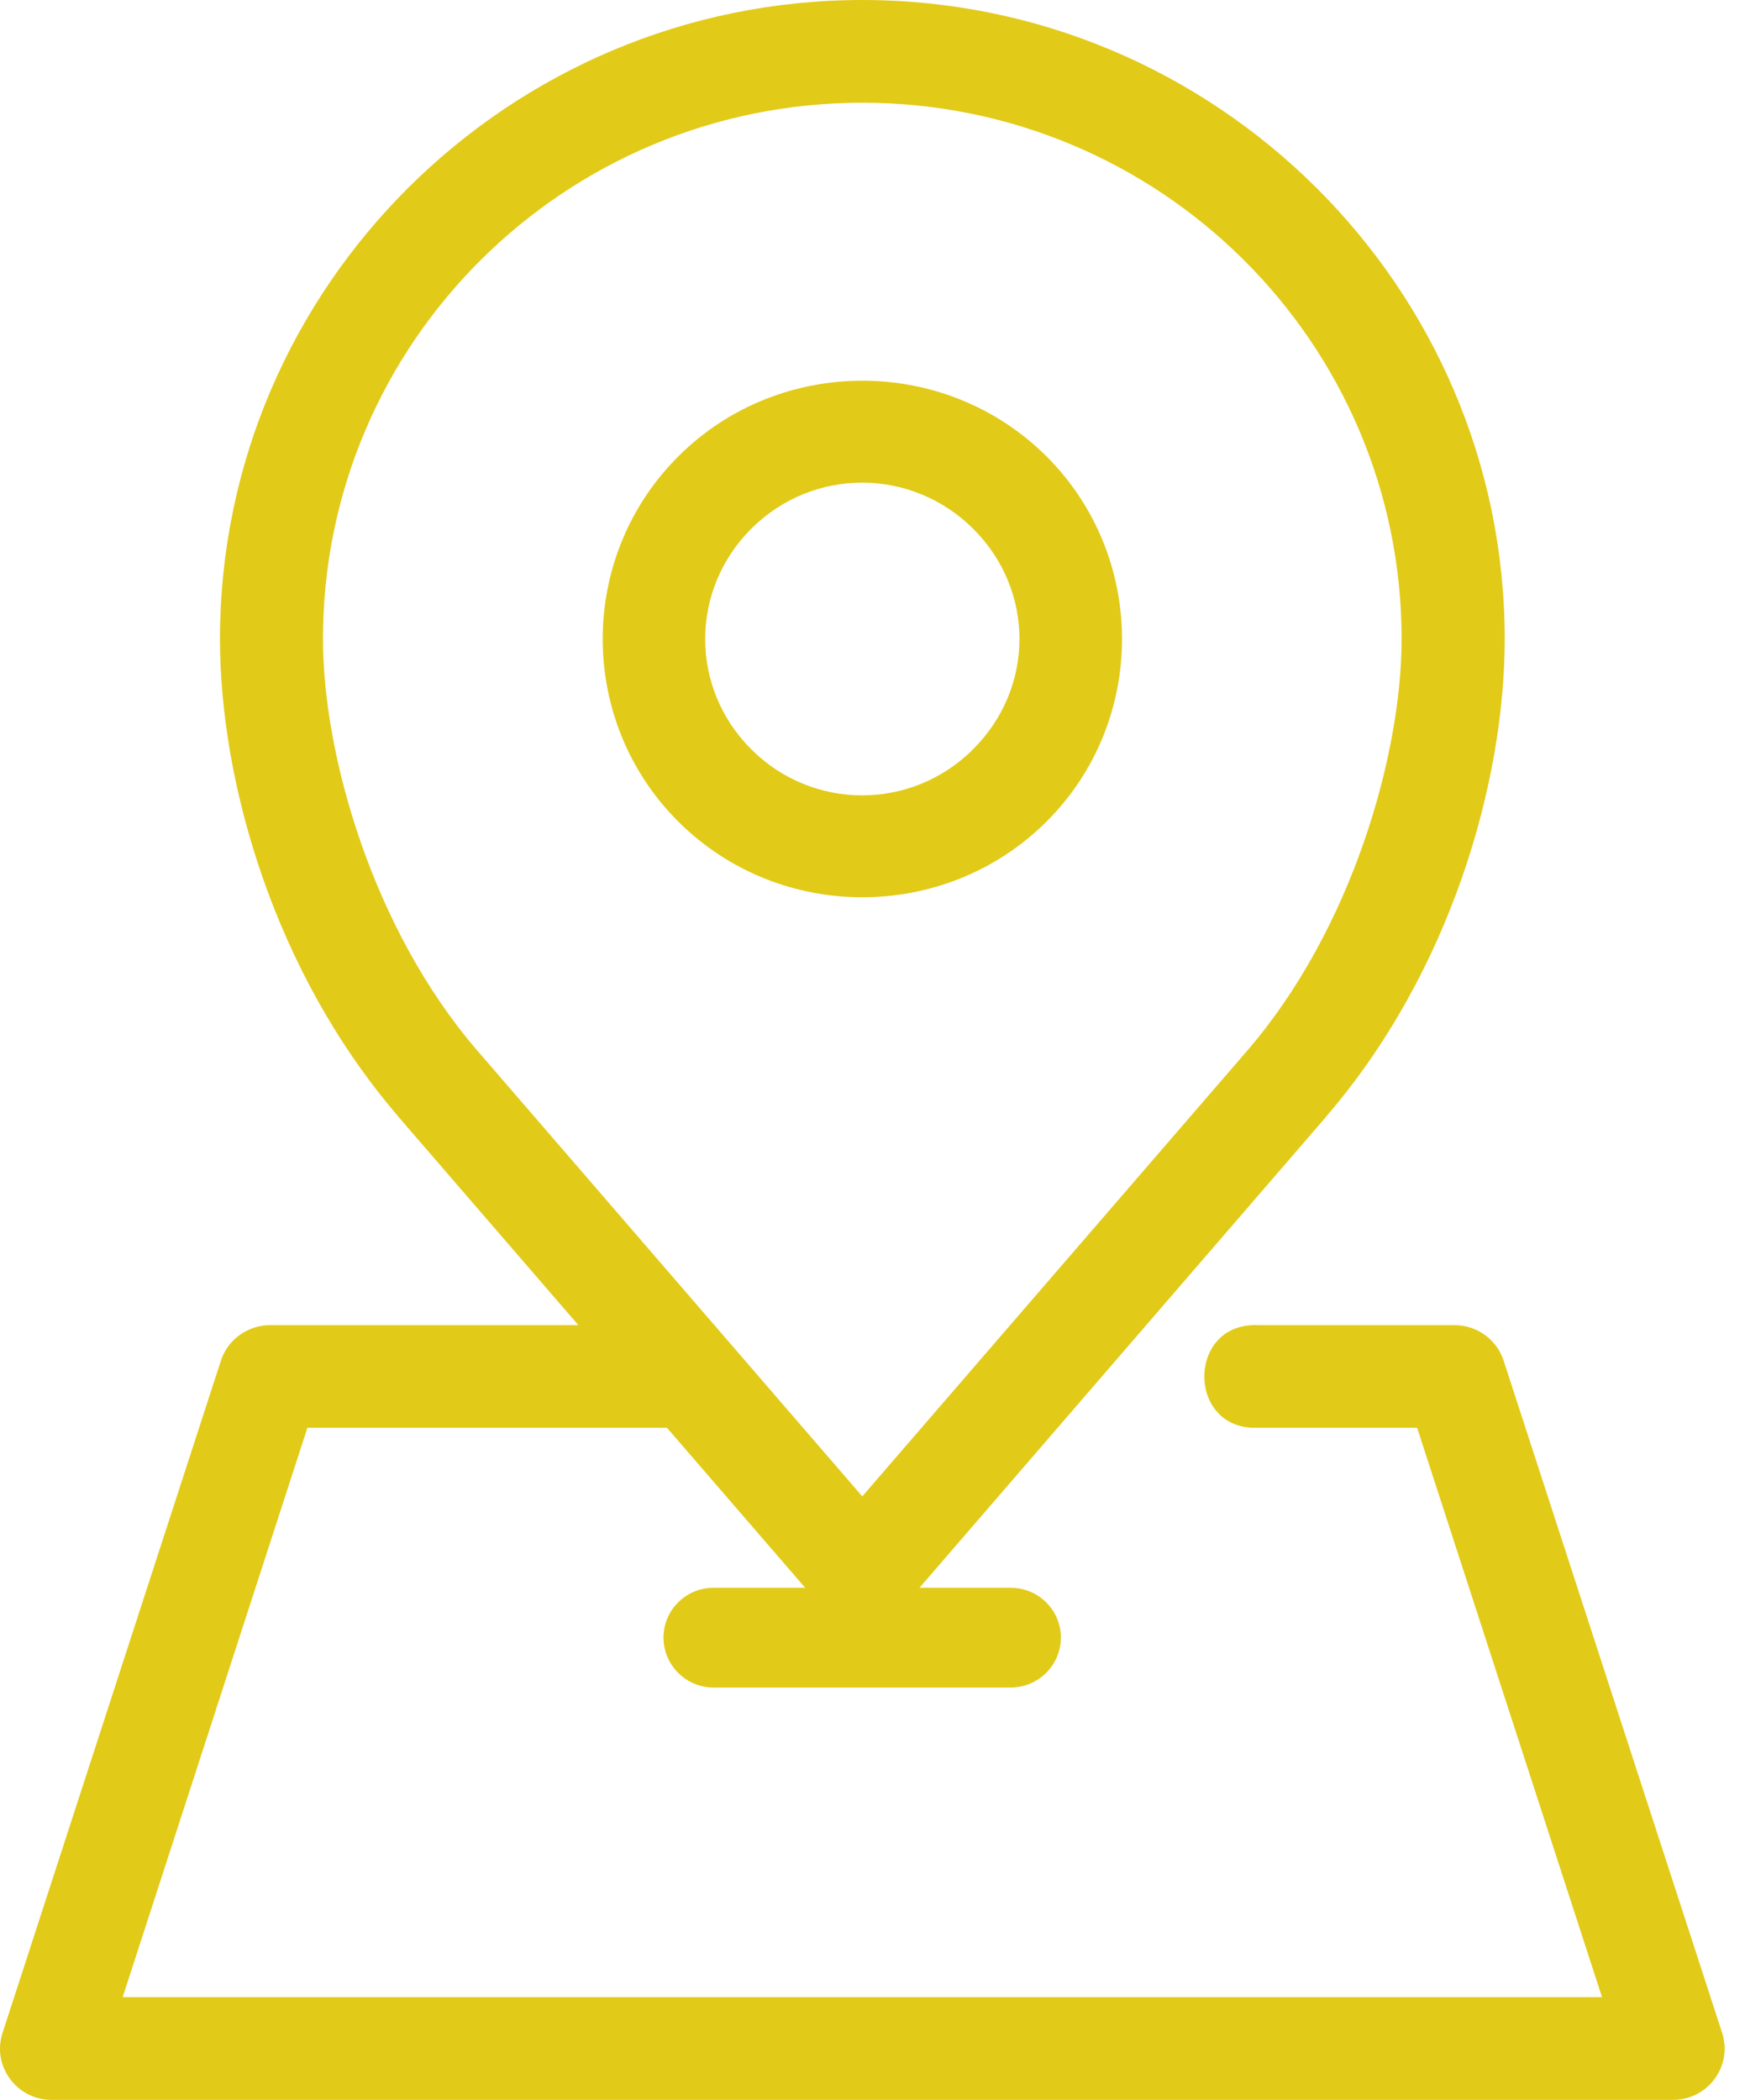
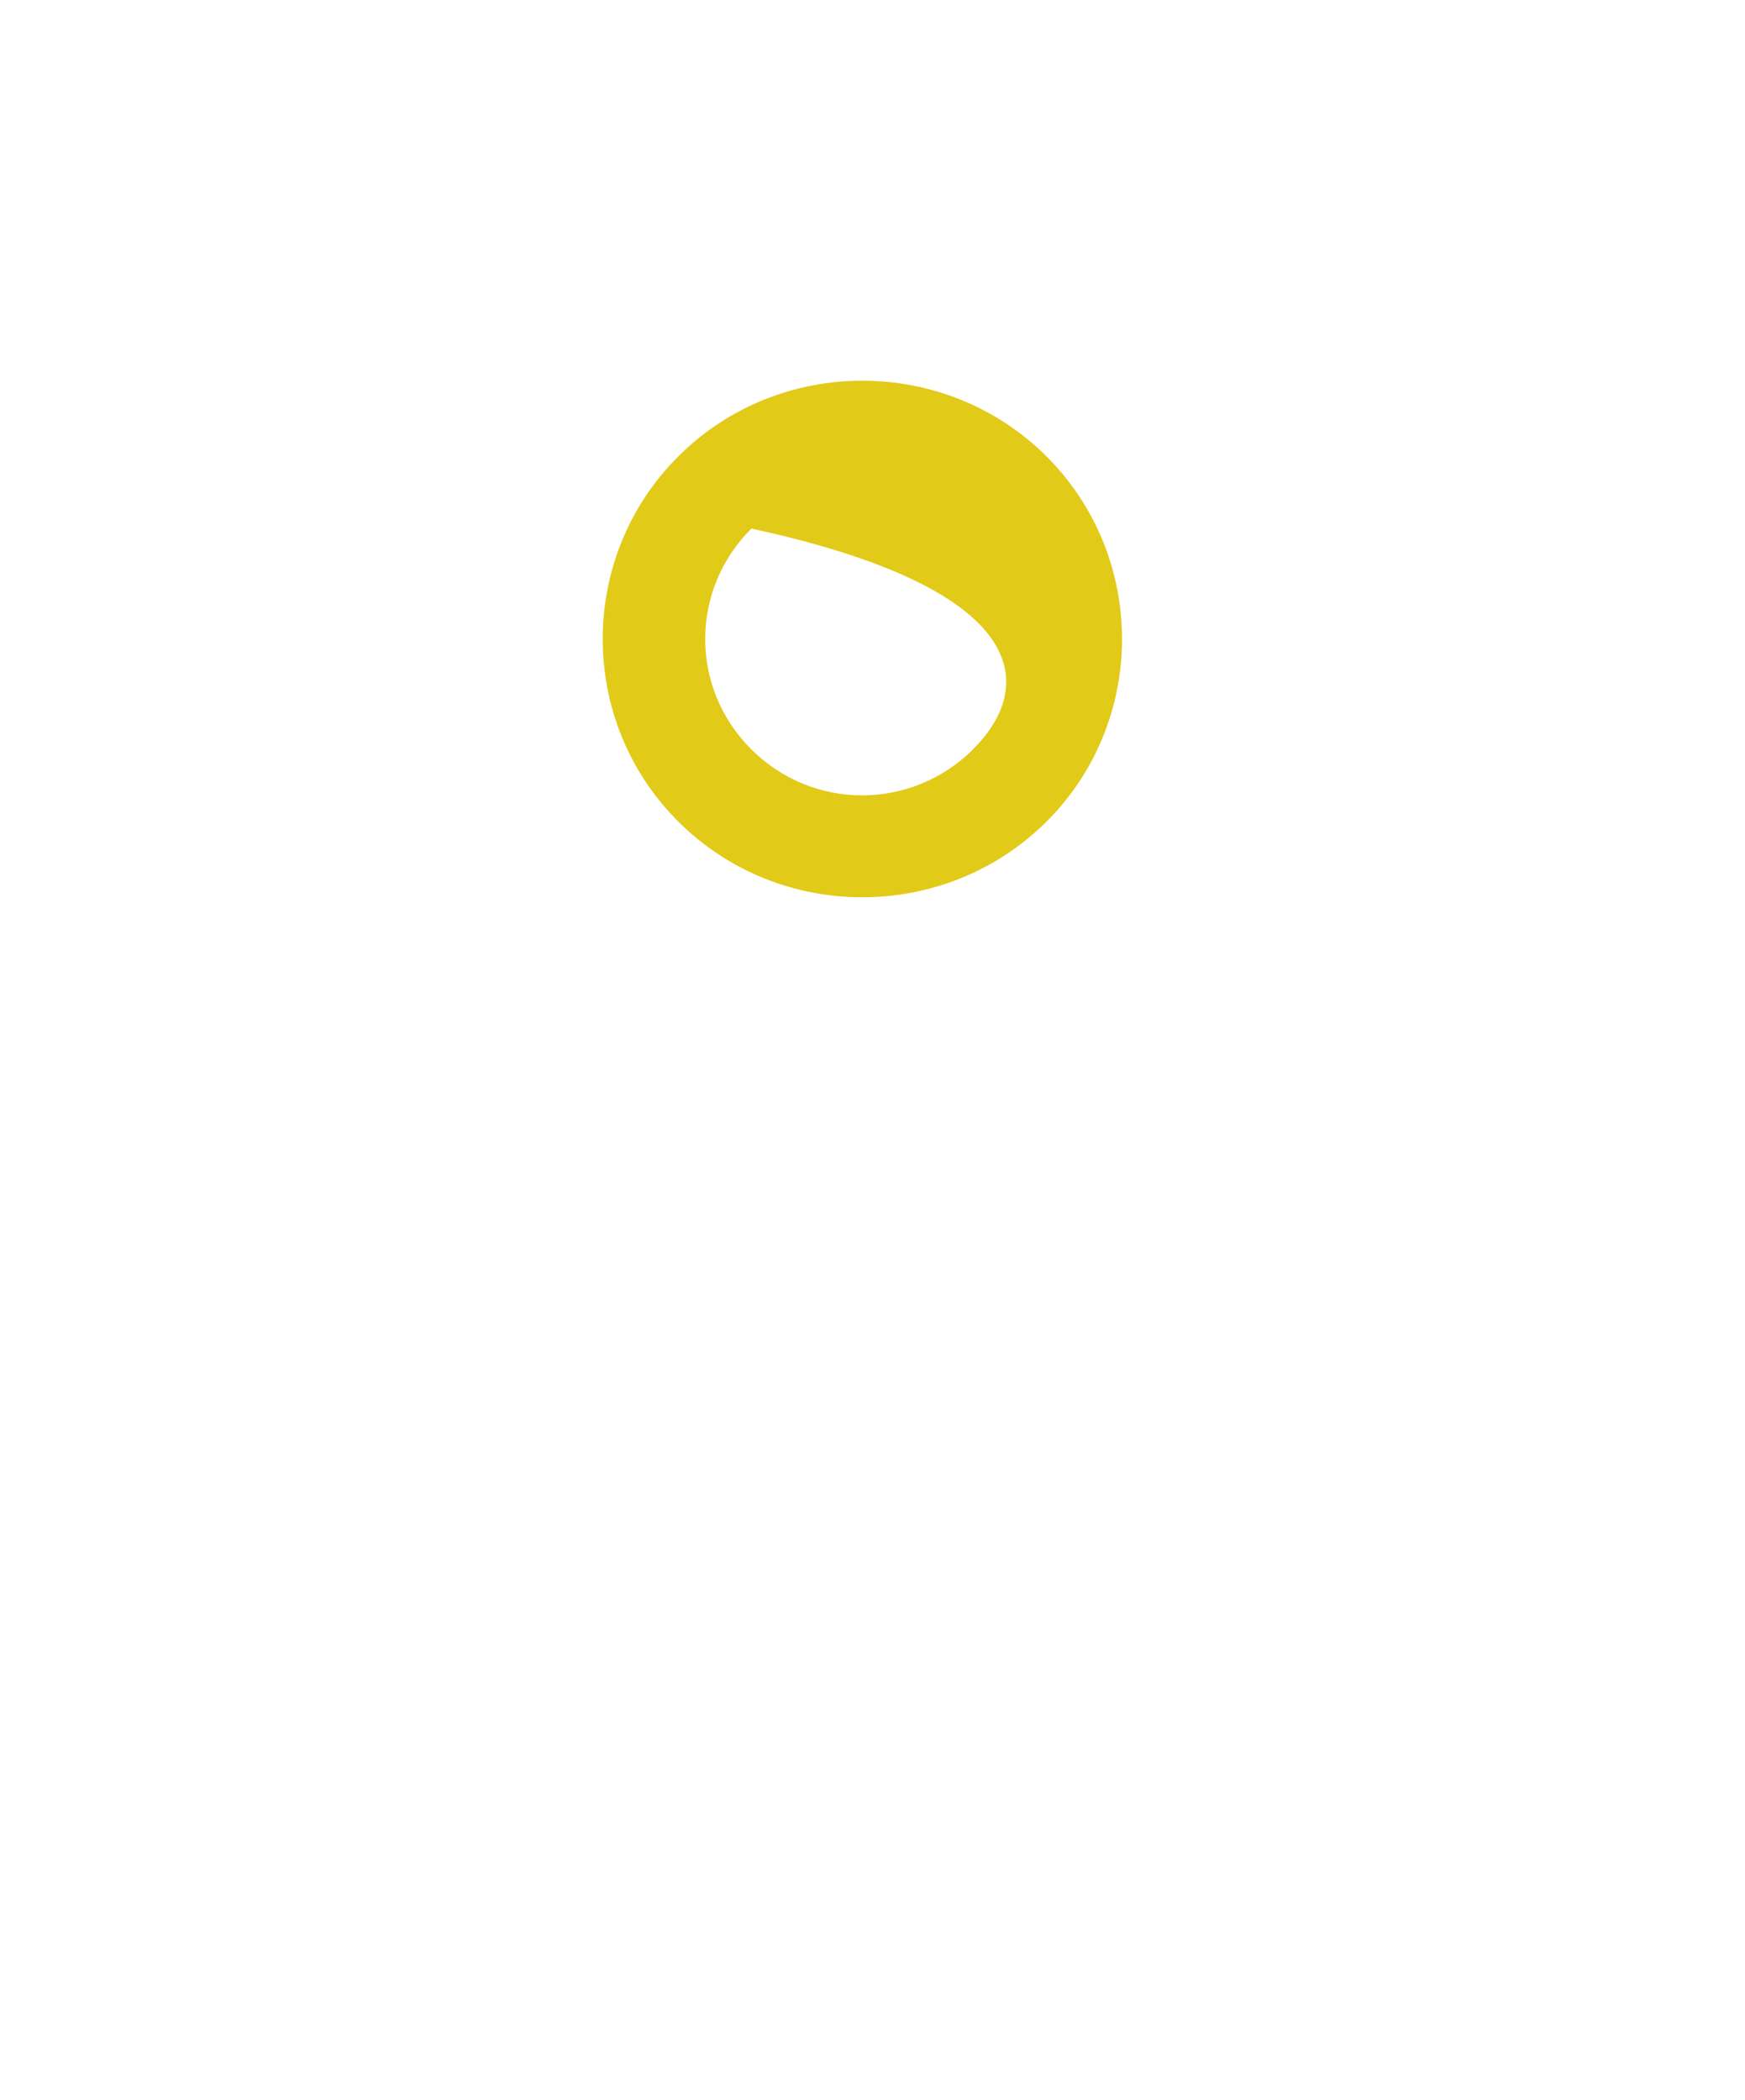
<svg xmlns="http://www.w3.org/2000/svg" width="64" height="77" viewBox="0 0 64 77" fill="none">
-   <path d="M31.625 3.767C42.544 3.767 51.406 12.57 51.406 23.432C51.406 27.653 49.591 34.061 45.754 38.515L31.625 54.871L17.502 38.519C13.659 34.066 11.845 27.658 11.845 23.432C11.845 12.57 20.706 3.767 31.625 3.767ZM31.625 0C18.652 0 8.068 10.528 8.068 23.431C8.068 28.655 10.039 35.644 14.627 40.962V40.968L21.213 48.592H9.898C9.081 48.596 8.355 49.12 8.103 49.892L0.093 74.546C-0.303 75.759 0.611 77 1.893 77H61.357C62.644 77 63.552 75.759 63.162 74.546L55.147 49.892C54.895 49.117 54.169 48.592 53.348 48.592H46.159C43.508 48.461 43.508 52.49 46.159 52.353H51.974L58.756 73.233H4.499L11.275 52.353H24.46L29.531 58.222H26.205C25.181 58.203 24.335 59.024 24.335 60.048C24.335 61.071 25.181 61.899 26.205 61.879H37.033C38.062 61.899 38.909 61.071 38.909 60.048C38.909 59.024 38.062 58.204 37.033 58.222H33.723L48.622 40.968V40.962C53.215 35.644 55.187 28.655 55.187 23.431C55.188 10.528 44.597 0 31.625 0Z" fill="#E2CA18" />
-   <path d="M35.691 27.476C33.43 29.725 29.819 29.73 27.559 27.482C25.298 25.233 25.298 21.633 27.559 19.382C29.82 17.134 33.43 17.139 35.691 19.388C37.956 21.636 37.956 25.223 35.691 27.471V27.476ZM38.372 30.137C42.078 26.452 42.078 20.416 38.372 16.725C34.66 13.038 28.592 13.038 24.888 16.725C21.177 20.416 21.177 26.451 24.888 30.137C28.592 33.824 34.66 33.824 38.372 30.137Z" fill="#E2CA18" />
+   <path d="M35.691 27.476C33.43 29.725 29.819 29.73 27.559 27.482C25.298 25.233 25.298 21.633 27.559 19.382C37.956 21.636 37.956 25.223 35.691 27.471V27.476ZM38.372 30.137C42.078 26.452 42.078 20.416 38.372 16.725C34.66 13.038 28.592 13.038 24.888 16.725C21.177 20.416 21.177 26.451 24.888 30.137C28.592 33.824 34.66 33.824 38.372 30.137Z" fill="#E2CA18" />
</svg>